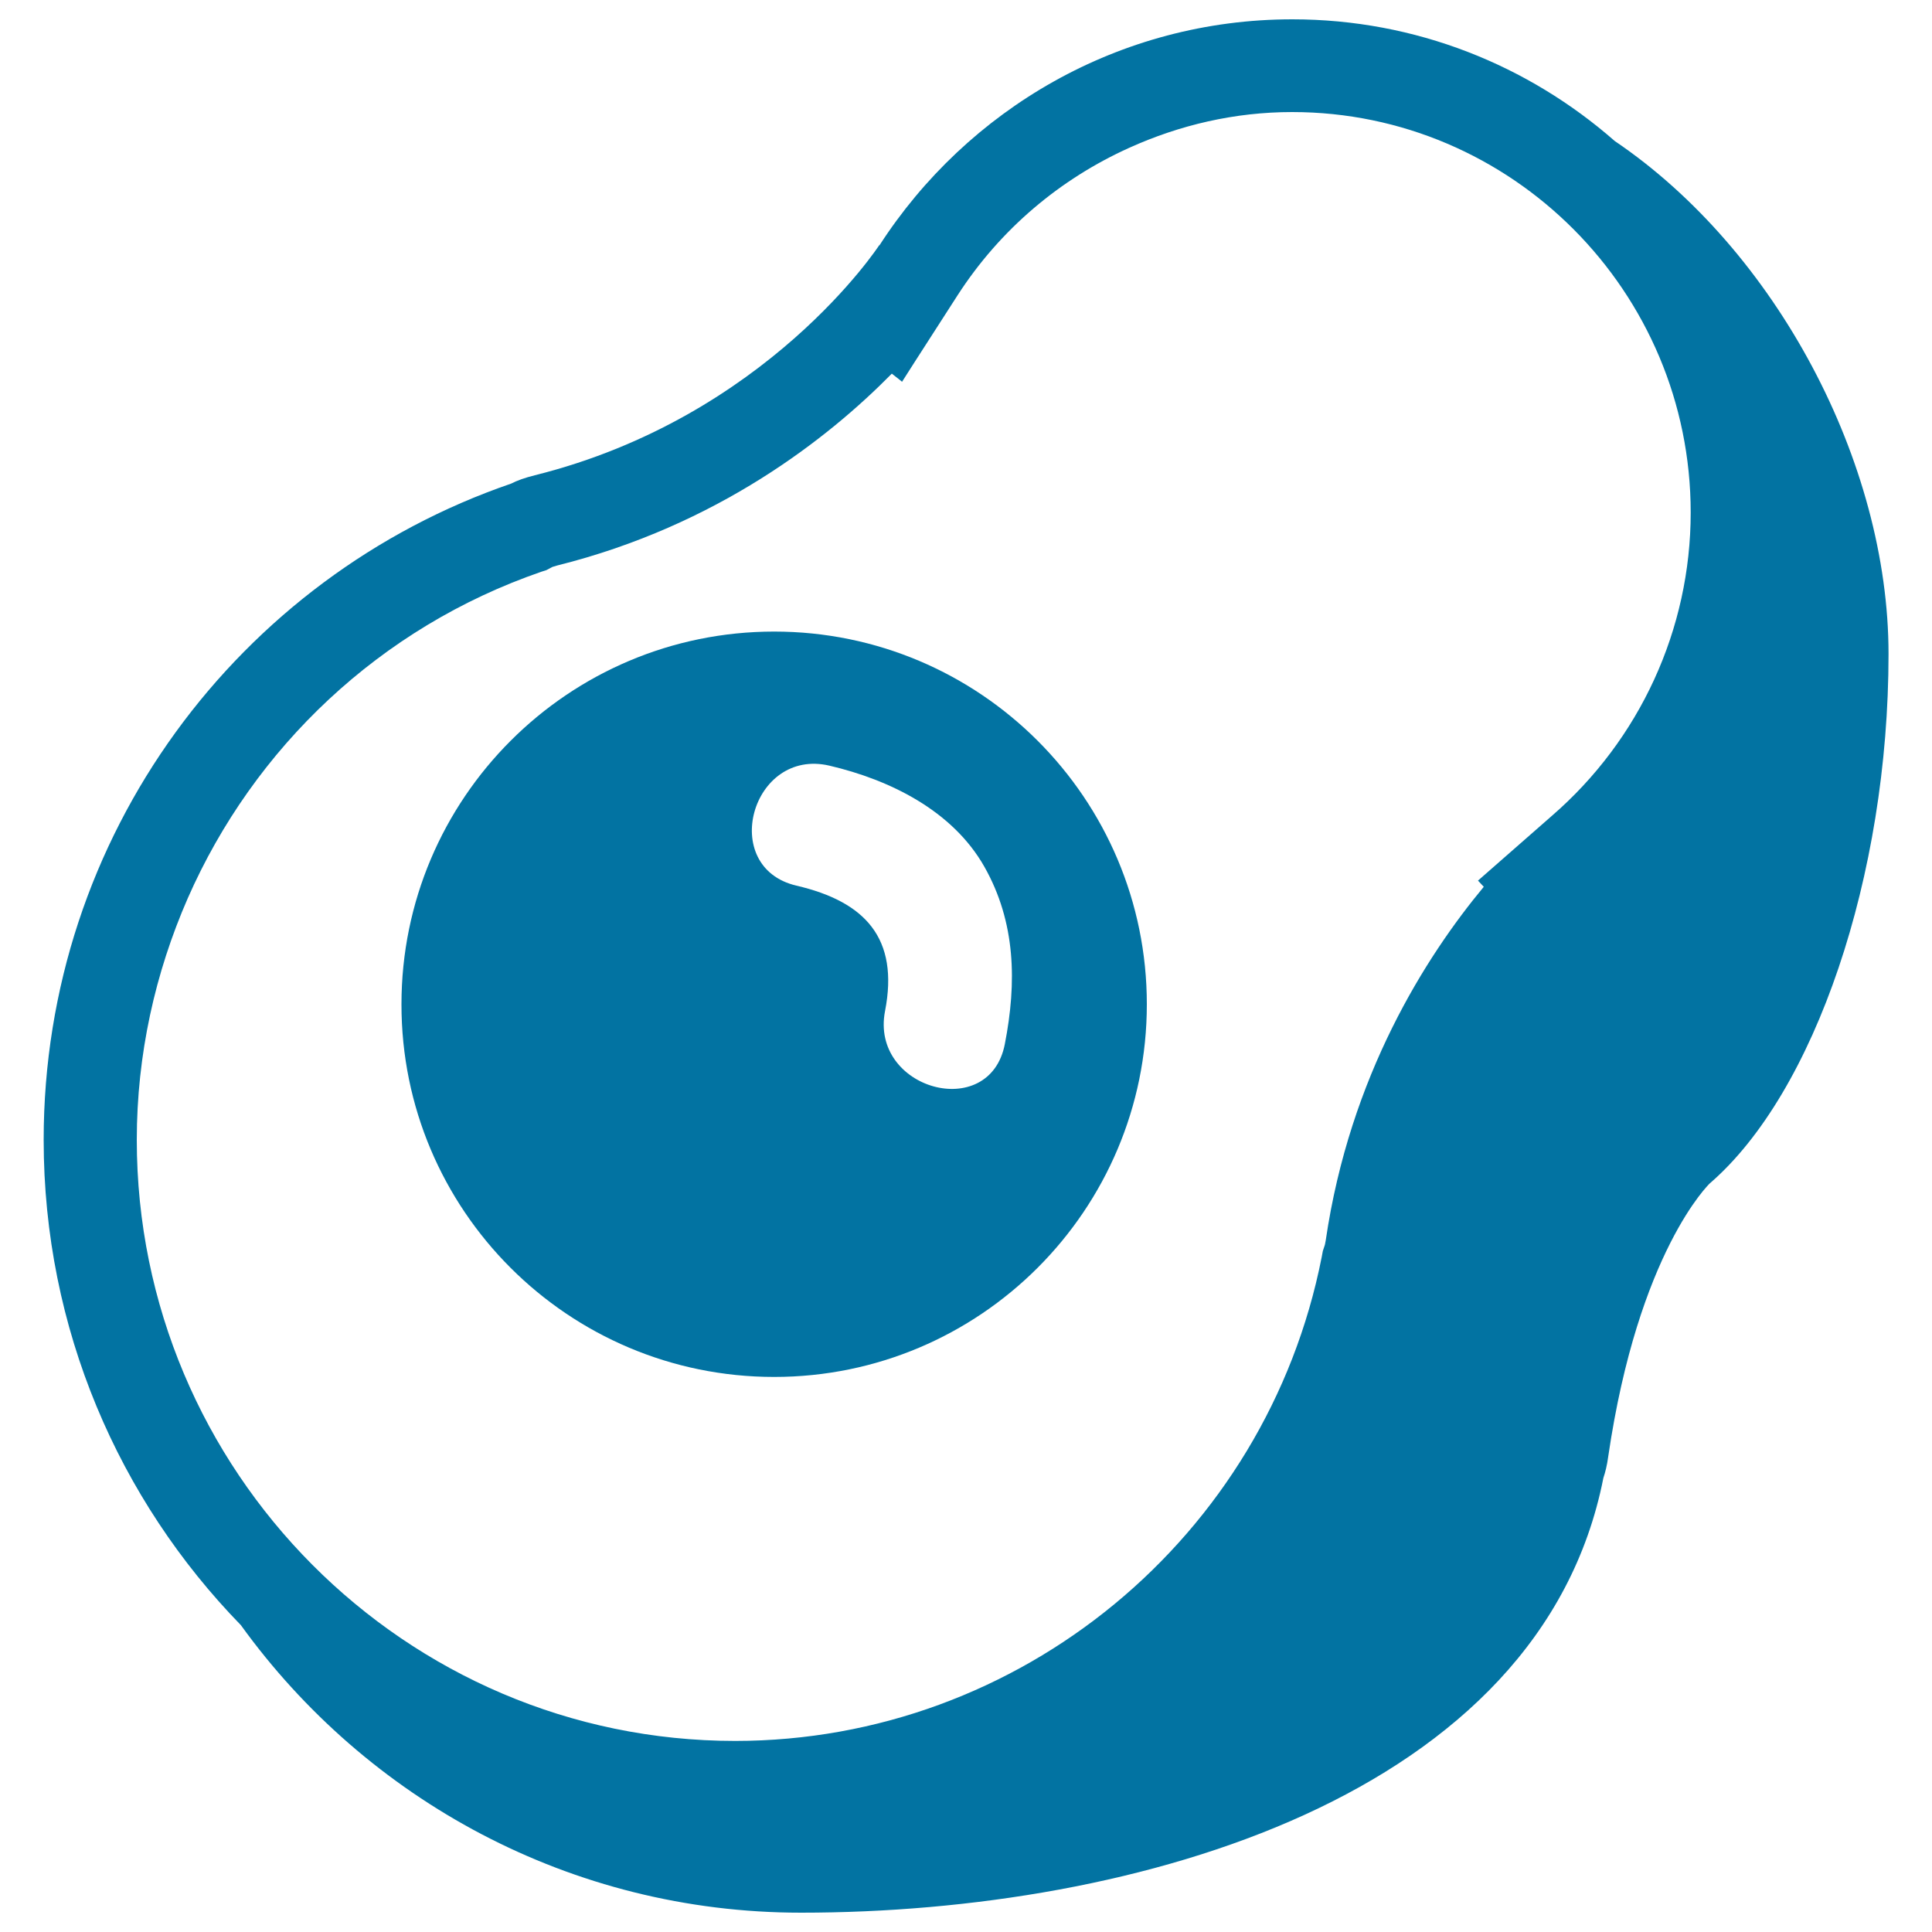
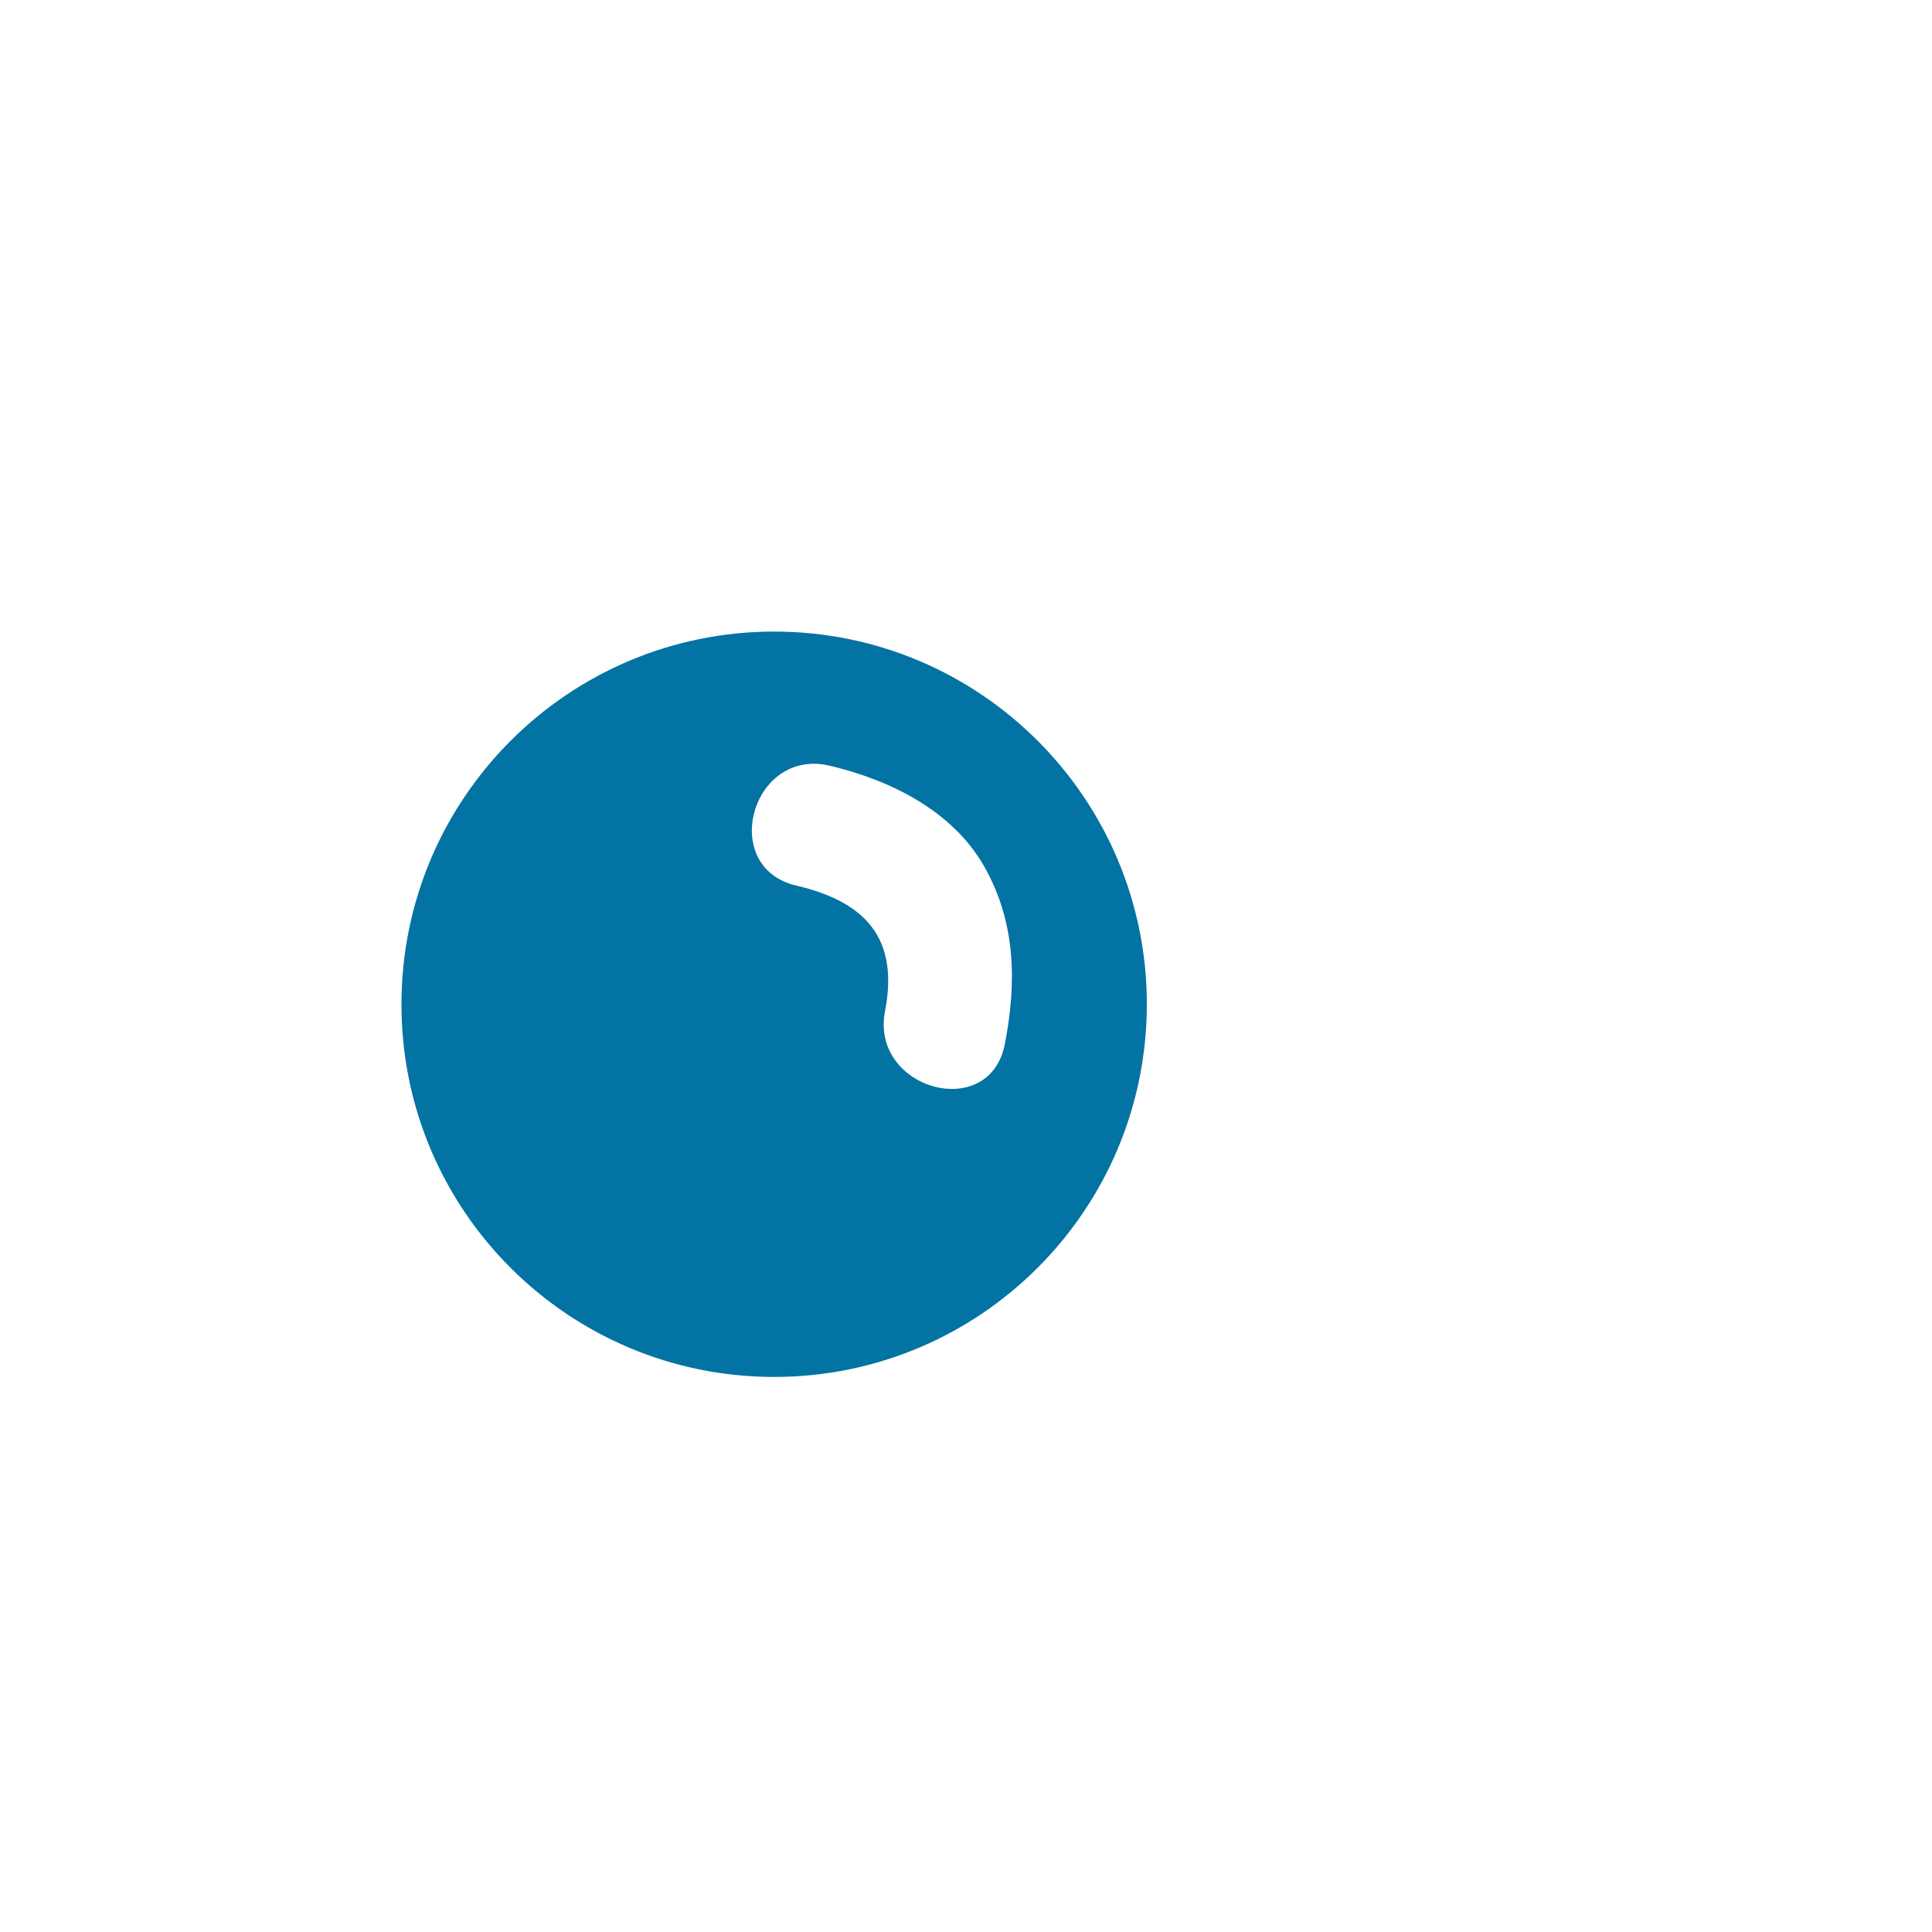
<svg xmlns="http://www.w3.org/2000/svg" viewBox="0 0 1000 1000" style="fill:#0273a2">
  <title>Half Avocado SVG icon</title>
  <g>
    <g>
-       <path d="M414.6,990c173.8,0,382.8-60.1,415.3-225c1-3,1.9-6.5,2.5-11C848,647.6,885,612.5,885,612.5l0,0c54.3-46.9,92.5-159,92.5-274c0-99.2-58.2-209-141.7-265.5C791.1,33.8,732.8,10,668.9,10c-89.6,0-168.3,46.7-213.7,117l-0.1-0.1c0,0-58,89.1-178.3,119.1c-5.2,1.3-9.1,2.7-12.2,4.3C123.9,298.6,22.6,432.3,22.6,590c0,97.8,39,186.4,102.1,251.2C189.7,931.3,295.3,990,414.6,990z M97.2,464.9c34.2-77.8,99.4-140.2,183.1-169l2.5-0.8l3-1.6c0,0,0.8-0.3,2.6-0.8c82.9-20.7,140.3-65.9,173.2-99.3l3.7,2.9l1.6,1.3l6.7-10.5l22-34.2c22.1-34.3,53.2-60.3,88.9-76.4c26.1-11.8,54.6-18.5,84.3-18.5c113.7,0,206.3,93,206.3,207.3c0,60.3-26.3,117.6-72,157.1L765,455.8l3,3.2c-29.9,36-69.3,97.7-81.8,183c-0.3,1.8-0.5,2.5-0.5,2.5l0,0l-1,3l-0.6,3.2c-28.6,145.1-156.3,250.4-303.6,250.4C209.7,901.1,70.8,761.5,70.8,590C70.8,545.9,80.3,503.5,97.2,464.9z" />
      <path d="M400.7,712.7c106.5,0,192.9-86.4,192.9-192.9c0-106.5-86.4-192.9-192.9-192.9c-106.5,0-192.9,86.4-192.9,192.9C207.7,626.3,294.1,712.7,400.7,712.7z M429.3,396.3c31.2,7.3,63.7,23.2,80.2,52.3c16.3,28.8,16.8,60,10.6,91.8c-7.9,40.7-69.9,23.4-62-17.1c7.3-37.6-10.2-56.6-45.9-64.9C371.8,448.9,389,386.9,429.3,396.3z" />
    </g>
  </g>
</svg>